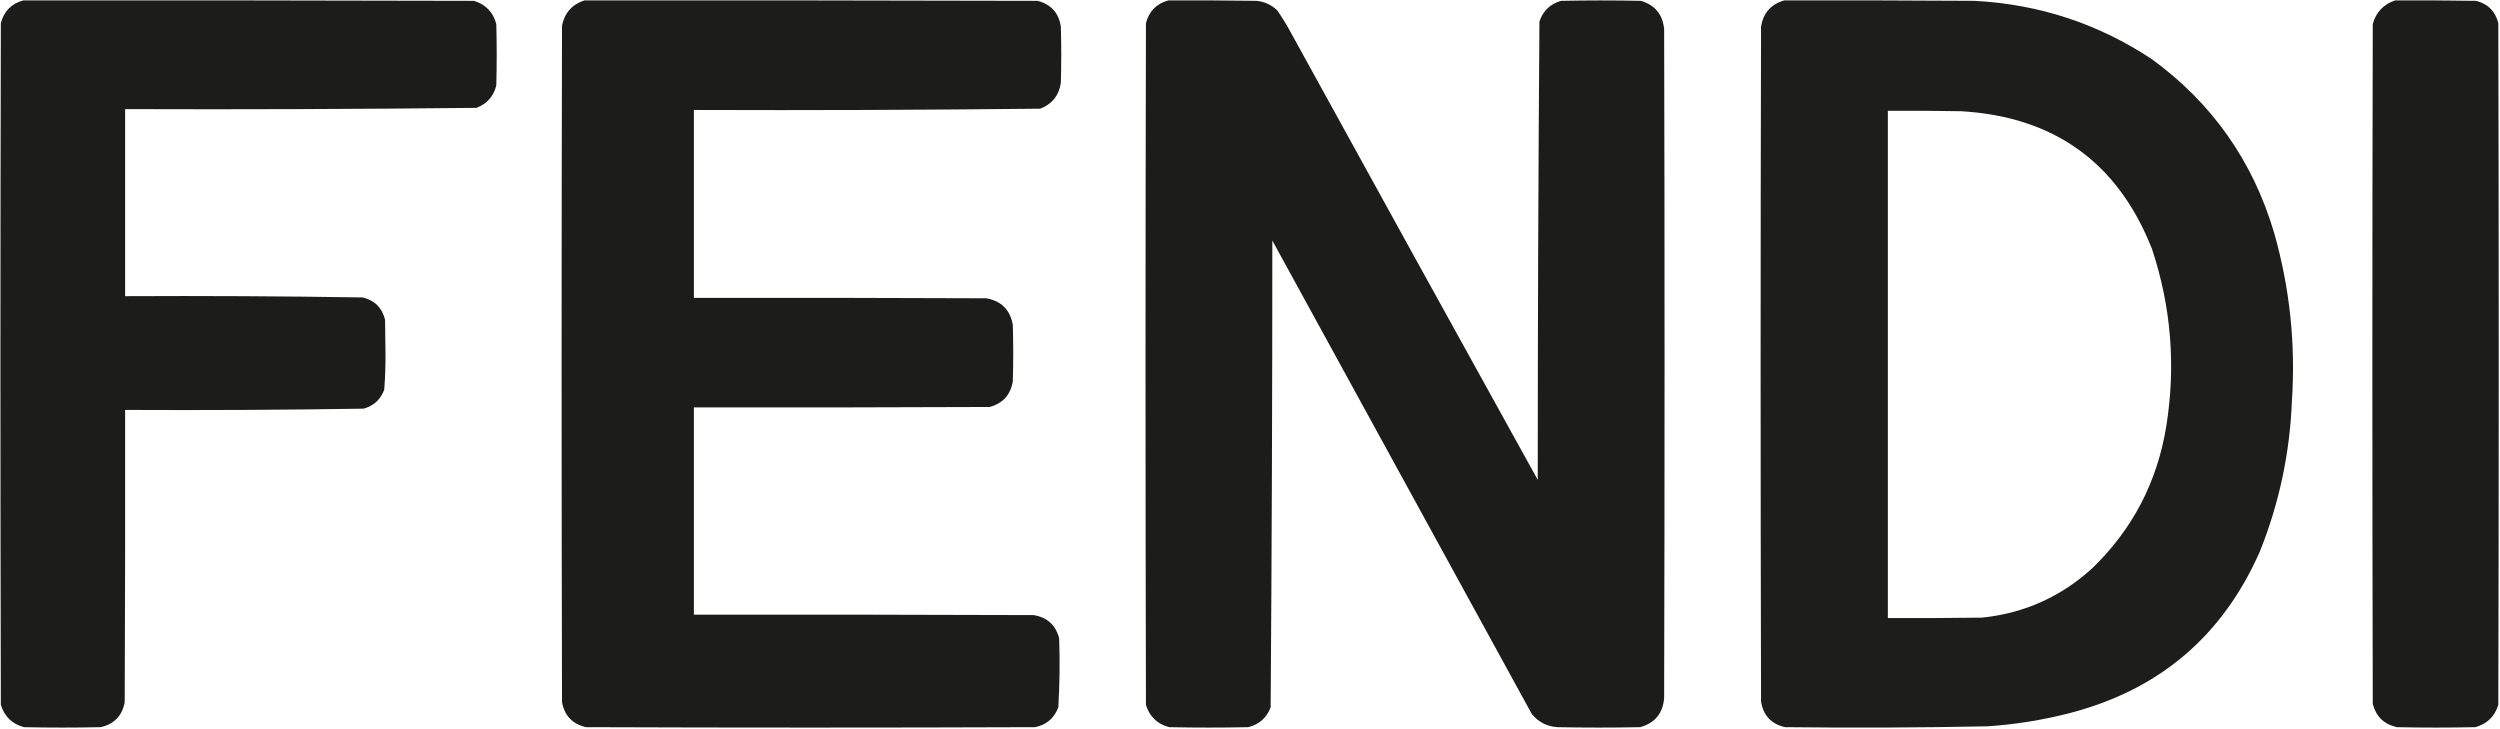
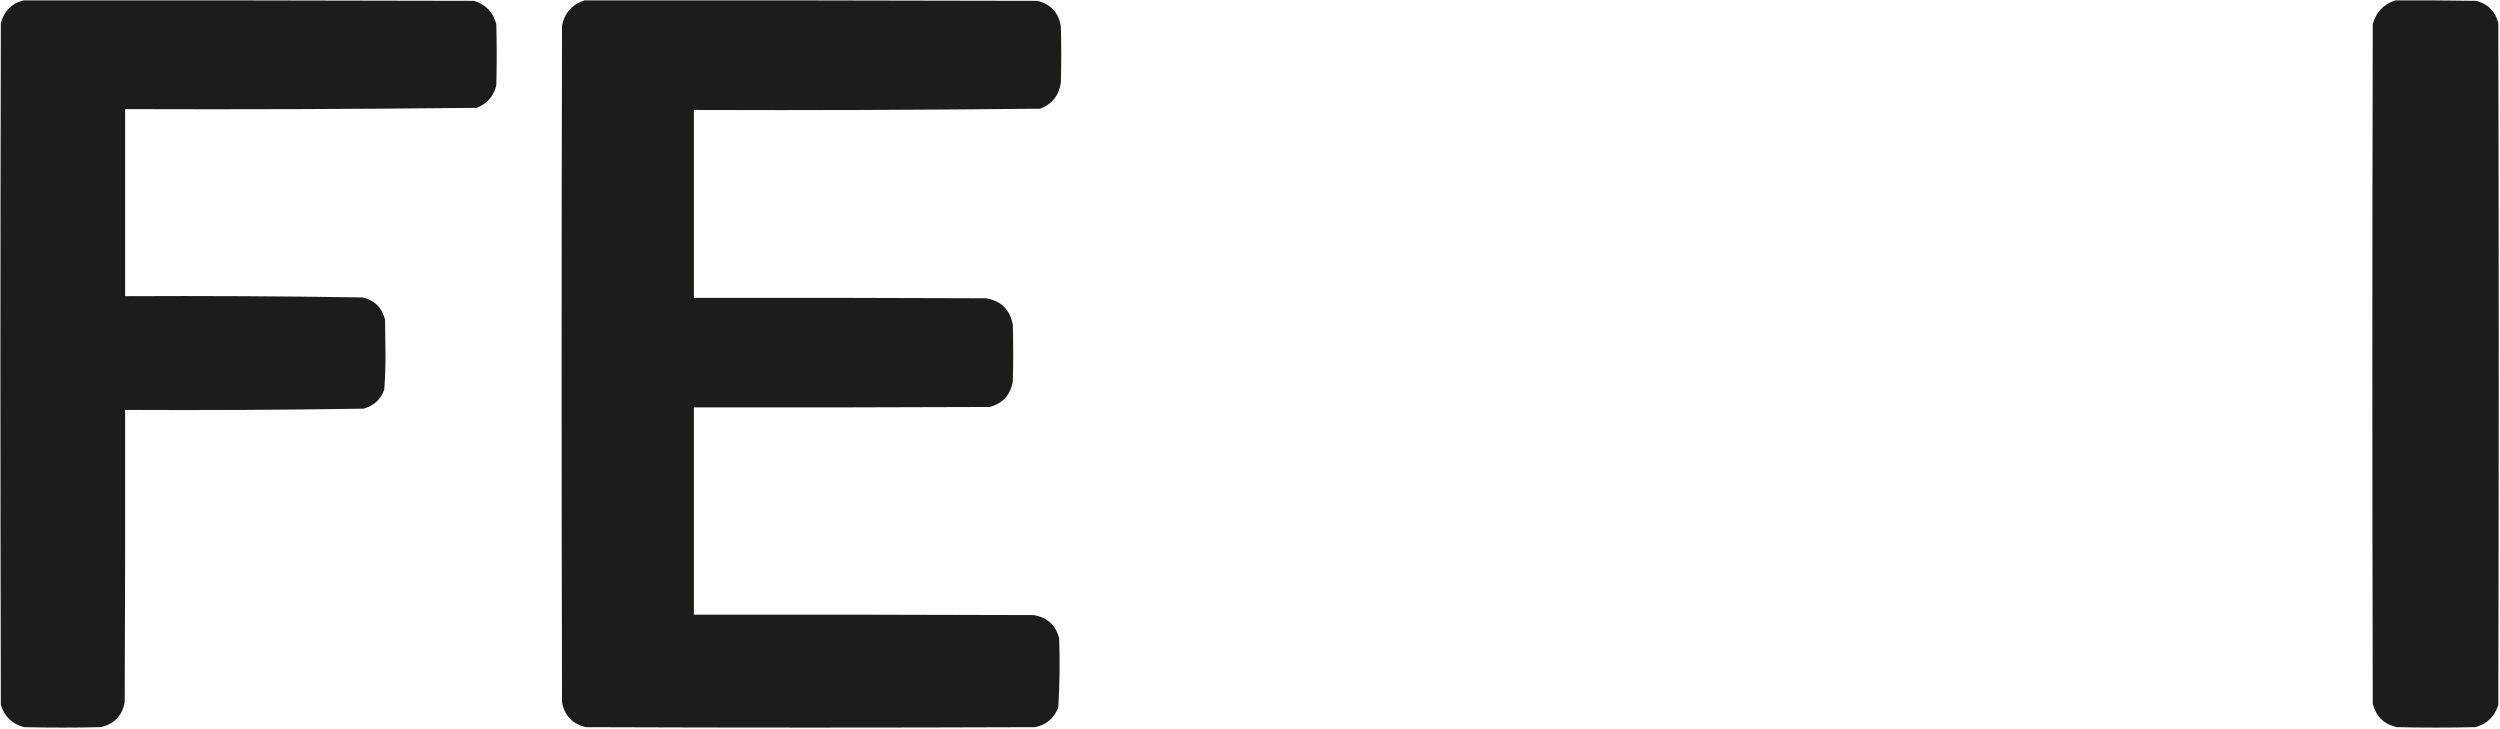
<svg xmlns="http://www.w3.org/2000/svg" version="1.1" width="2967px" height="865px" style="shape-rendering:geometricPrecision; text-rendering:geometricPrecision; image-rendering:optimizeQuality; fill-rule:evenodd; clip-rule:evenodd">
  <g>
    <path style="opacity:0.995" fill="#1c1d1a" d="M 27.5,0.5 C 205.834,0.333 384.167,0.5 562.5,1C 576.441,5.274 585.274,14.44 589,28.5C 589.667,52.833 589.667,77.167 589,101.5C 585.77,114.398 577.936,123.231 565.5,128C 426.543,129.493 287.543,129.993 148.5,129.5C 148.5,203.5 148.5,277.5 148.5,351.5C 242.527,351.017 336.527,351.517 430.5,353C 444.658,356.491 453.491,365.324 457,379.5C 457.167,392.667 457.333,405.833 457.5,419C 457.633,433.552 457.133,448.052 456,462.5C 451.645,474.19 443.478,481.69 431.5,485C 337.203,486.488 242.869,486.988 148.5,486.5C 148.667,602.167 148.5,717.834 148,833.5C 144.952,849.548 135.452,859.381 119.5,863C 89.167,863.667 58.833,863.667 28.5,863C 14.44,859.274 5.274,850.441 1,836.5C 0.333,566.833 0.333,297.167 1,27.5C 4.682,13.319 13.515,4.319 27.5,0.5 Z" />
  </g>
  <g>
    <path style="opacity:0.994" fill="#1c1d1a" d="M 693.5,0.5 C 872.834,0.333 1052.17,0.5 1231.5,1C 1247.33,5.164 1256.5,15.331 1259,31.5C 1259.67,53.833 1259.67,76.167 1259,98.5C 1256.75,113.415 1248.59,123.582 1234.5,129C 1097.54,130.493 960.543,130.993 823.5,130.5C 823.5,204.833 823.5,279.167 823.5,353.5C 939.167,353.333 1054.83,353.5 1170.5,354C 1188.33,357.167 1198.83,367.667 1202,385.5C 1202.67,407.833 1202.67,430.167 1202,452.5C 1199.38,468.562 1190.22,478.729 1174.5,483C 1057.5,483.5 940.5,483.667 823.5,483.5C 823.5,565.5 823.5,647.5 823.5,729.5C 957.834,729.333 1092.17,729.5 1226.5,730C 1242.66,732.493 1252.83,741.66 1257,757.5C 1257.97,784.882 1257.63,812.216 1256,839.5C 1251.15,852.346 1241.98,860.179 1228.5,863C 1050.83,863.667 873.167,863.667 695.5,863C 679.561,859.394 670.061,849.561 667,833.5C 666.333,565.833 666.333,298.167 667,30.5C 670.055,15.285 678.888,5.285 693.5,0.5 Z" />
  </g>
  <g>
-     <path style="opacity:0.994" fill="#1c1d1a" d="M 1386.5,0.5 C 1421.5,0.333 1456.5,0.5 1491.5,1C 1501.04,2.02 1509.2,5.853 1516,12.5C 1522.17,21.5 1527.84,30.834 1533,40.5C 1630.08,216.994 1727.41,393.327 1825,569.5C 1825,388.124 1825.67,206.791 1827,25.5C 1831.24,12.931 1839.74,4.764 1852.5,1C 1884.17,0.333 1915.83,0.333 1947.5,1C 1964.09,5.985 1973.26,17.151 1975,34.5C 1975.67,299.167 1975.67,563.833 1975,828.5C 1973.52,846.644 1964.02,858.144 1946.5,863C 1913.83,863.667 1881.17,863.667 1848.5,863C 1836.08,862.207 1825.91,857.041 1818,847.5C 1715.33,660.167 1612.67,472.833 1510,285.5C 1510,470.209 1509.33,654.876 1508,839.5C 1503.26,851.909 1494.42,859.742 1481.5,863C 1450.17,863.667 1418.83,863.667 1387.5,863C 1373.44,859.274 1364.27,850.441 1360,836.5C 1359.33,566.833 1359.33,297.167 1360,27.5C 1363.68,13.319 1372.52,4.319 1386.5,0.5 Z" />
-   </g>
+     </g>
  <g>
-     <path style="opacity:0.992" fill="#1c1d1a" d="M 2117.5,0.5 C 2192.83,0.333 2268.17,0.5 2343.5,1C 2419.95,5.038 2489.95,28.038 2553.5,70C 2625.2,122.14 2673.7,190.973 2699,276.5C 2717.58,341.93 2724.58,408.597 2720,476.5C 2717.56,538.061 2704.89,597.394 2682,654.5C 2638.07,754.405 2563.24,818.239 2457.5,846C 2425.01,854.471 2392.01,859.804 2358.5,862C 2278.51,863.616 2198.51,863.949 2118.5,863C 2102.13,859.298 2092.63,849.132 2090,832.5C 2089.33,565.5 2089.33,298.5 2090,31.5C 2092.72,15.289 2101.89,4.956 2117.5,0.5 Z M 2240.5,131.5 C 2269.5,131.333 2298.5,131.5 2327.5,132C 2438.1,138.494 2513.6,192.994 2554,295.5C 2576.71,364.088 2582.38,434.088 2571,505.5C 2560.37,571.594 2531.21,627.761 2483.5,674C 2446.46,708.016 2402.79,727.683 2352.5,733C 2315.17,733.5 2277.83,733.667 2240.5,733.5C 2240.5,532.833 2240.5,332.167 2240.5,131.5 Z" />
-   </g>
+     </g>
  <g>
    <path style="opacity:0.998" fill="#1c1d1a" d="M 2842.5,0.5 C 2874.5,0.333 2906.5,0.5 2938.5,1C 2952.67,4.5 2961.5,13.333 2965,27.5C 2965.67,297.167 2965.67,566.833 2965,836.5C 2960.73,850.441 2951.56,859.274 2937.5,863C 2906.5,863.667 2875.5,863.667 2844.5,863C 2829.44,859.602 2819.94,850.436 2816,835.5C 2815.33,566.5 2815.33,297.5 2816,28.5C 2819.91,14.423 2828.75,5.09 2842.5,0.5 Z" />
  </g>
</svg>